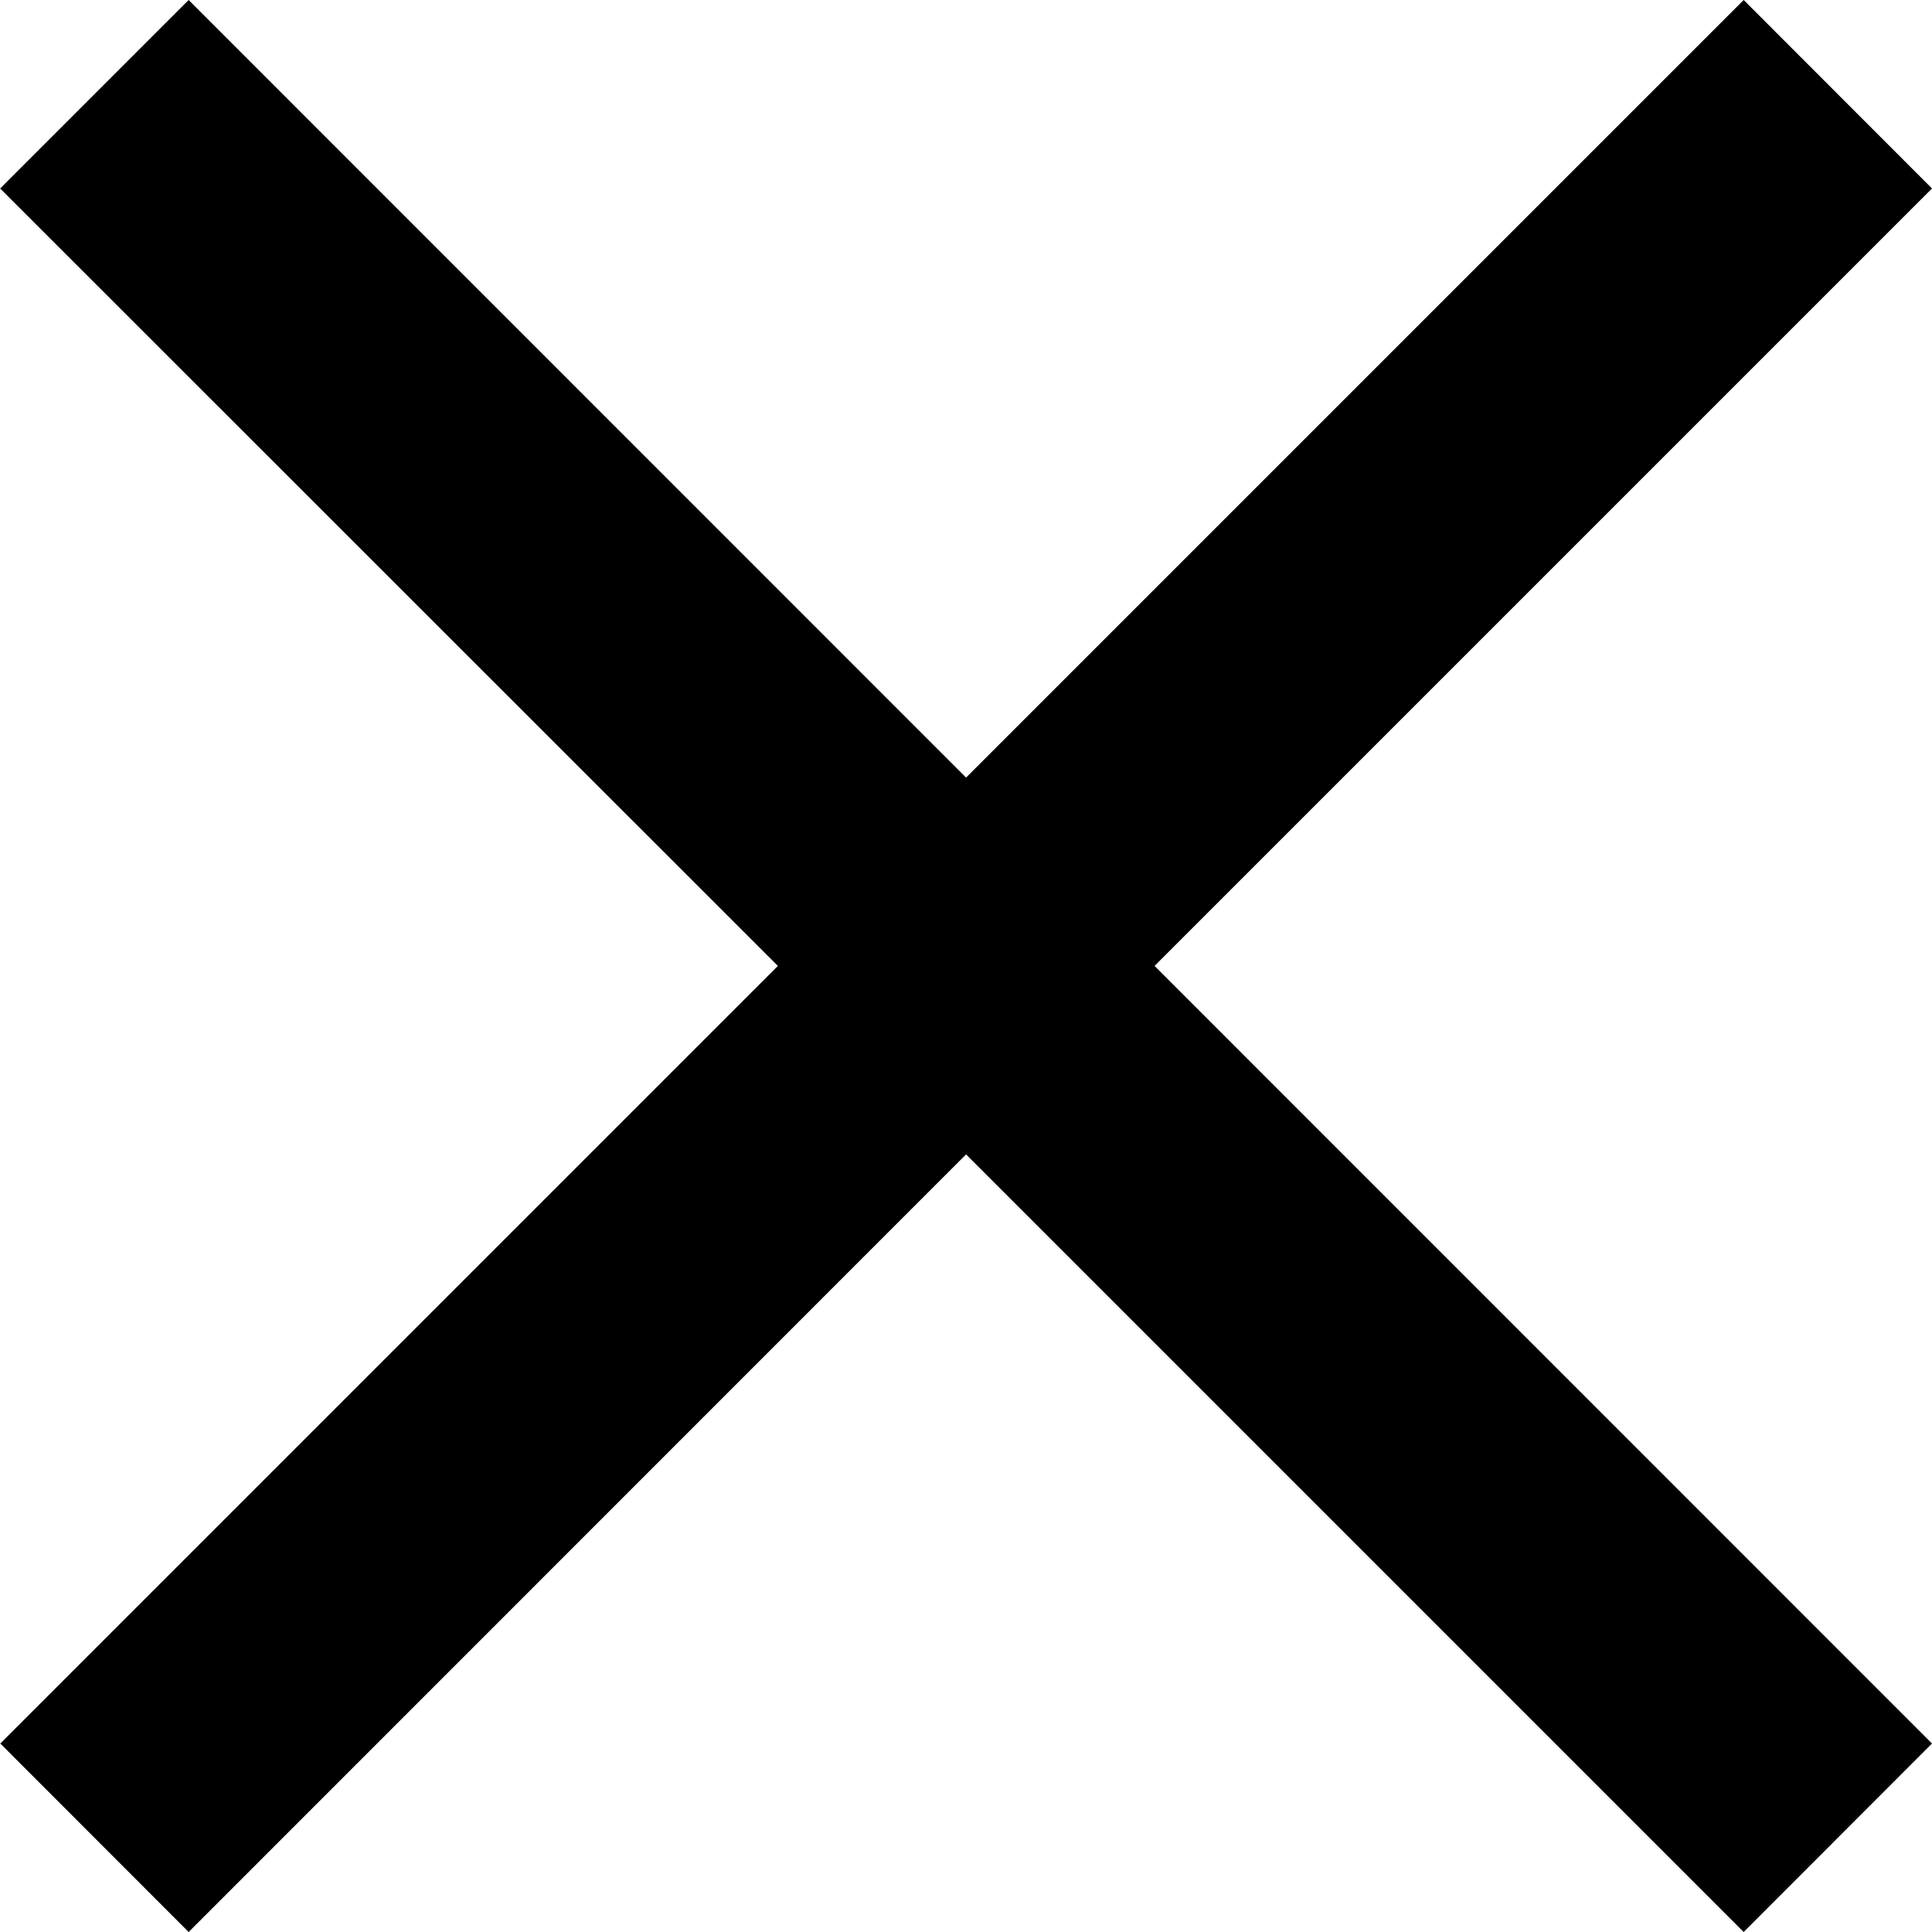
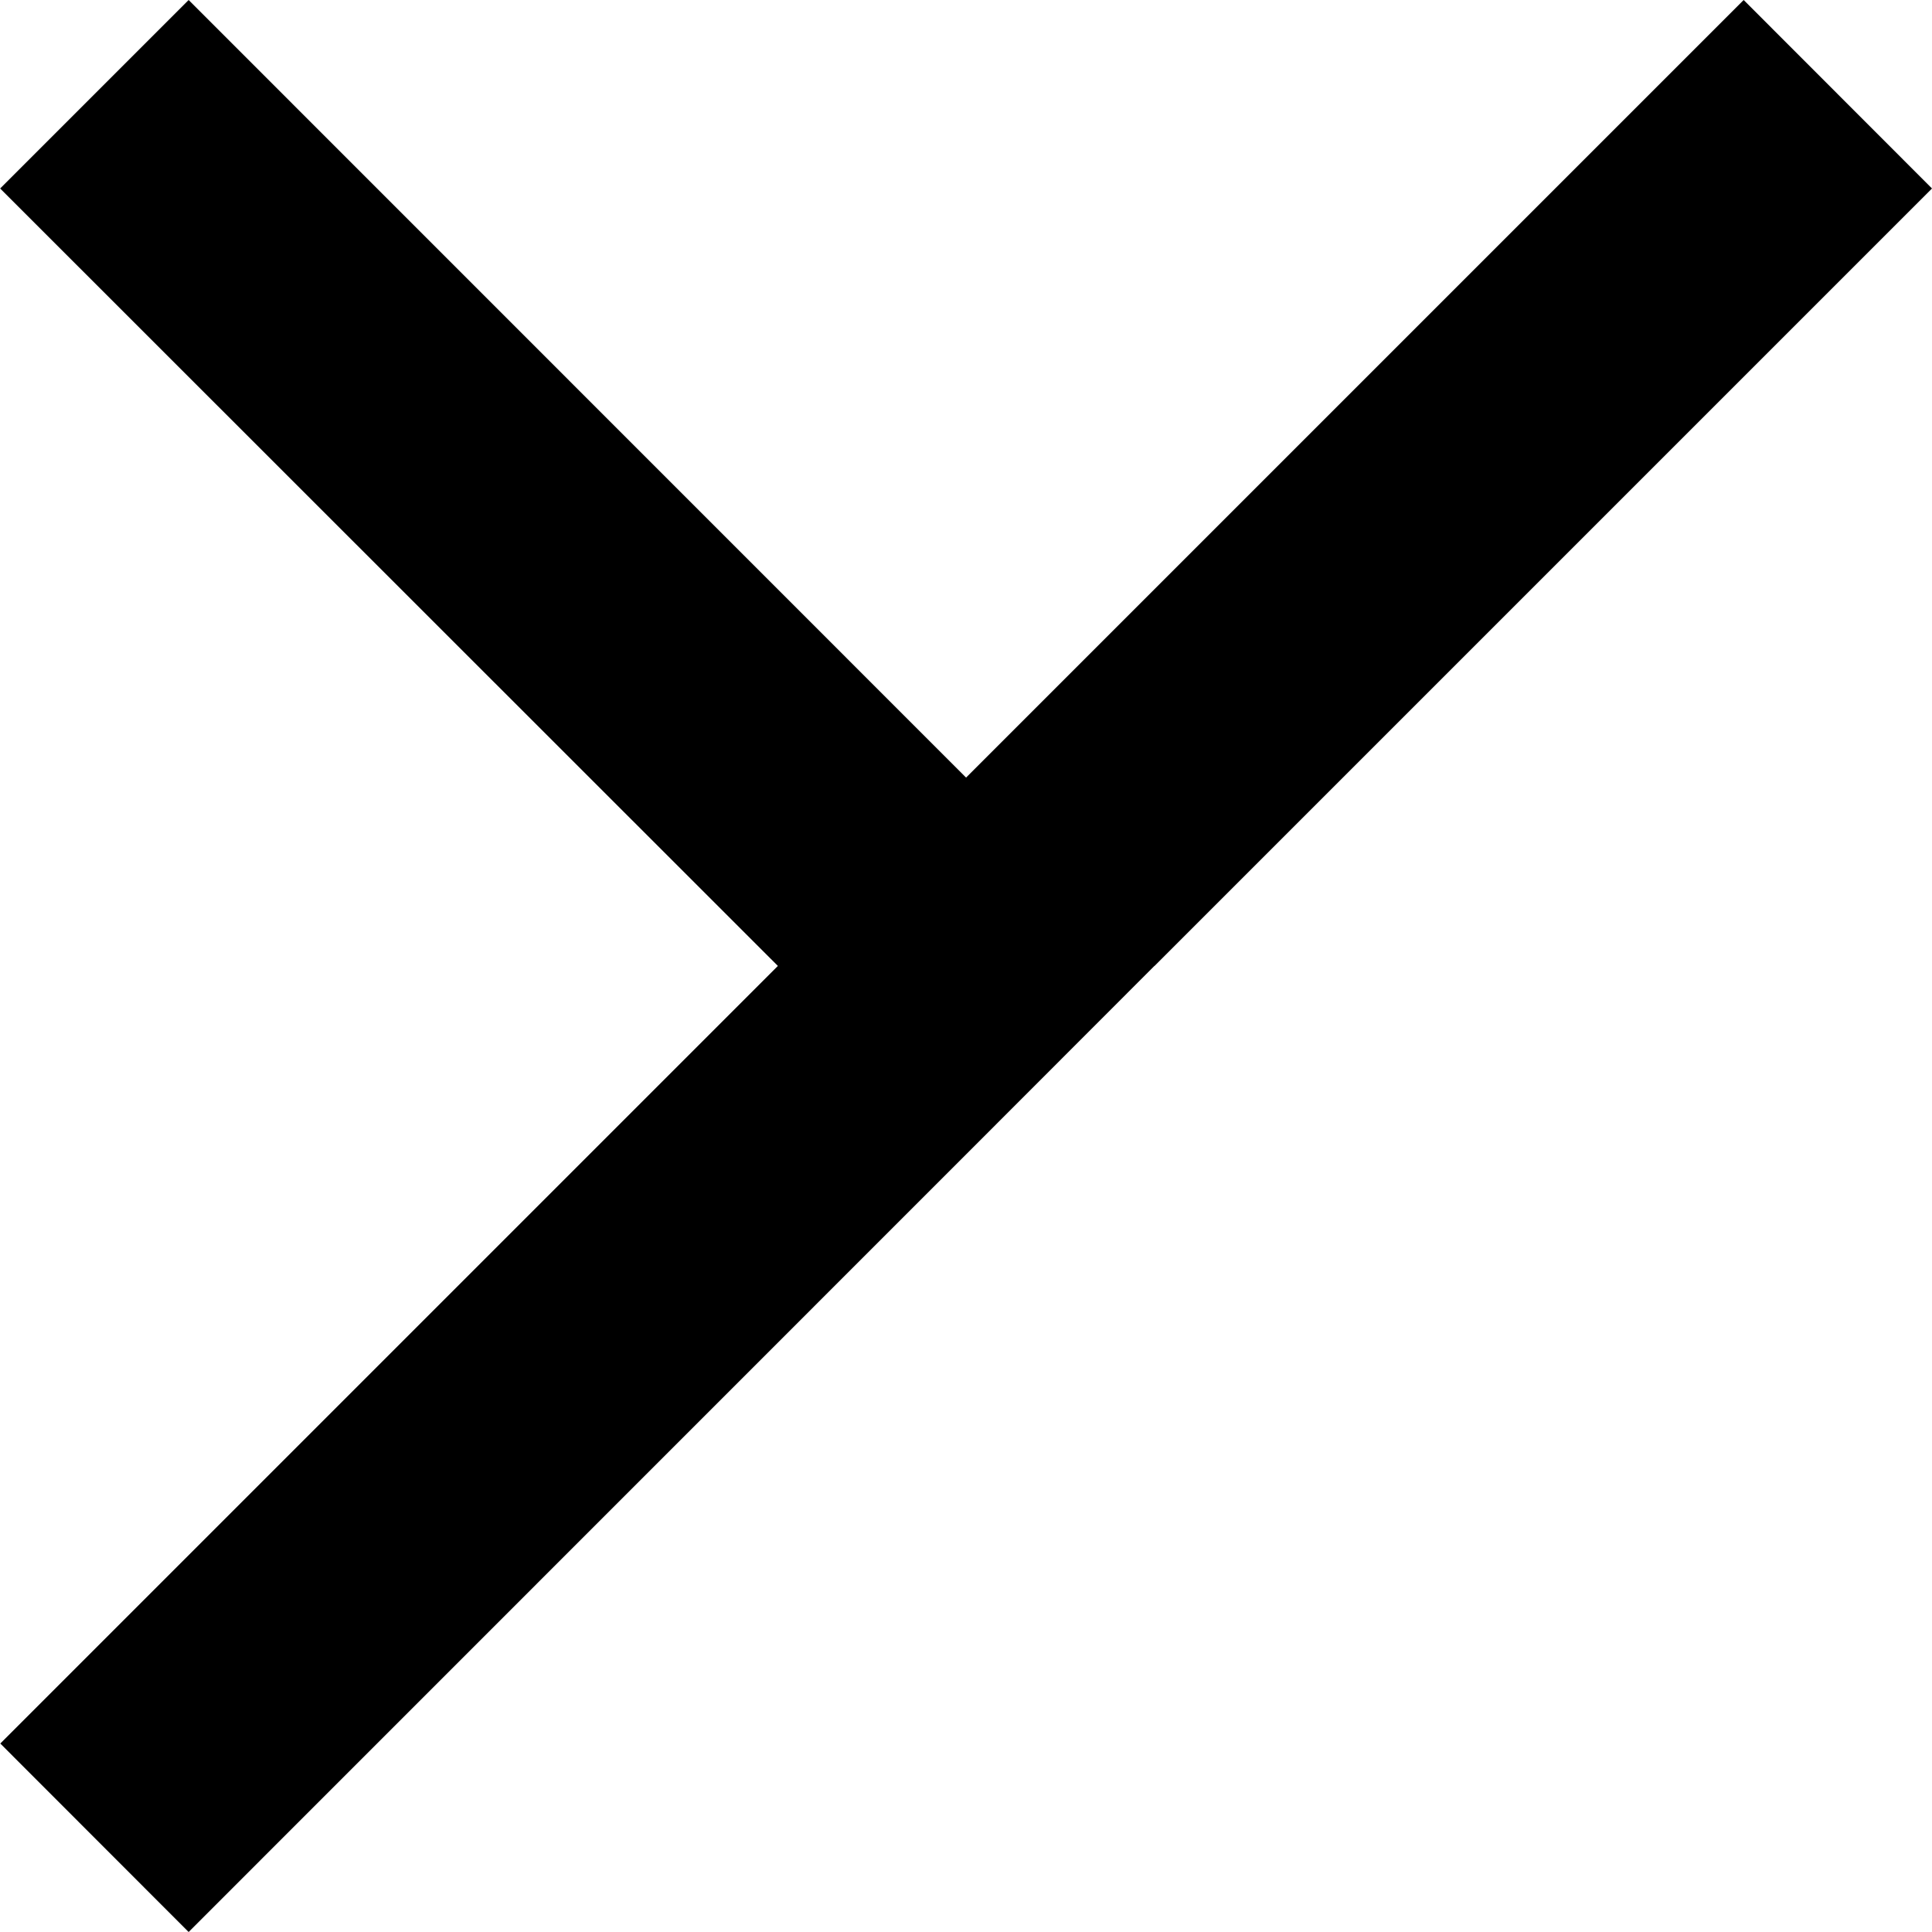
<svg xmlns="http://www.w3.org/2000/svg" width="13.233" height="13.234" viewBox="0 0 13.233 13.234">
-   <path id="np_close_102117_000000" d="M44.405,30.858l-1.29-1.291-5.326,5.326-5.325-5.326-1.291,1.291L36.5,36.183l-5.326,5.326L32.464,42.8l5.325-5.326L43.115,42.8l1.29-1.291L39.08,36.183Z" transform="translate(-31.172 -29.567)" fill-rule="evenodd" />
+   <path id="np_close_102117_000000" d="M44.405,30.858l-1.29-1.291-5.326,5.326-5.325-5.326-1.291,1.291L36.5,36.183l-5.326,5.326L32.464,42.8l5.325-5.326l1.29-1.291L39.08,36.183Z" transform="translate(-31.172 -29.567)" fill-rule="evenodd" />
</svg>